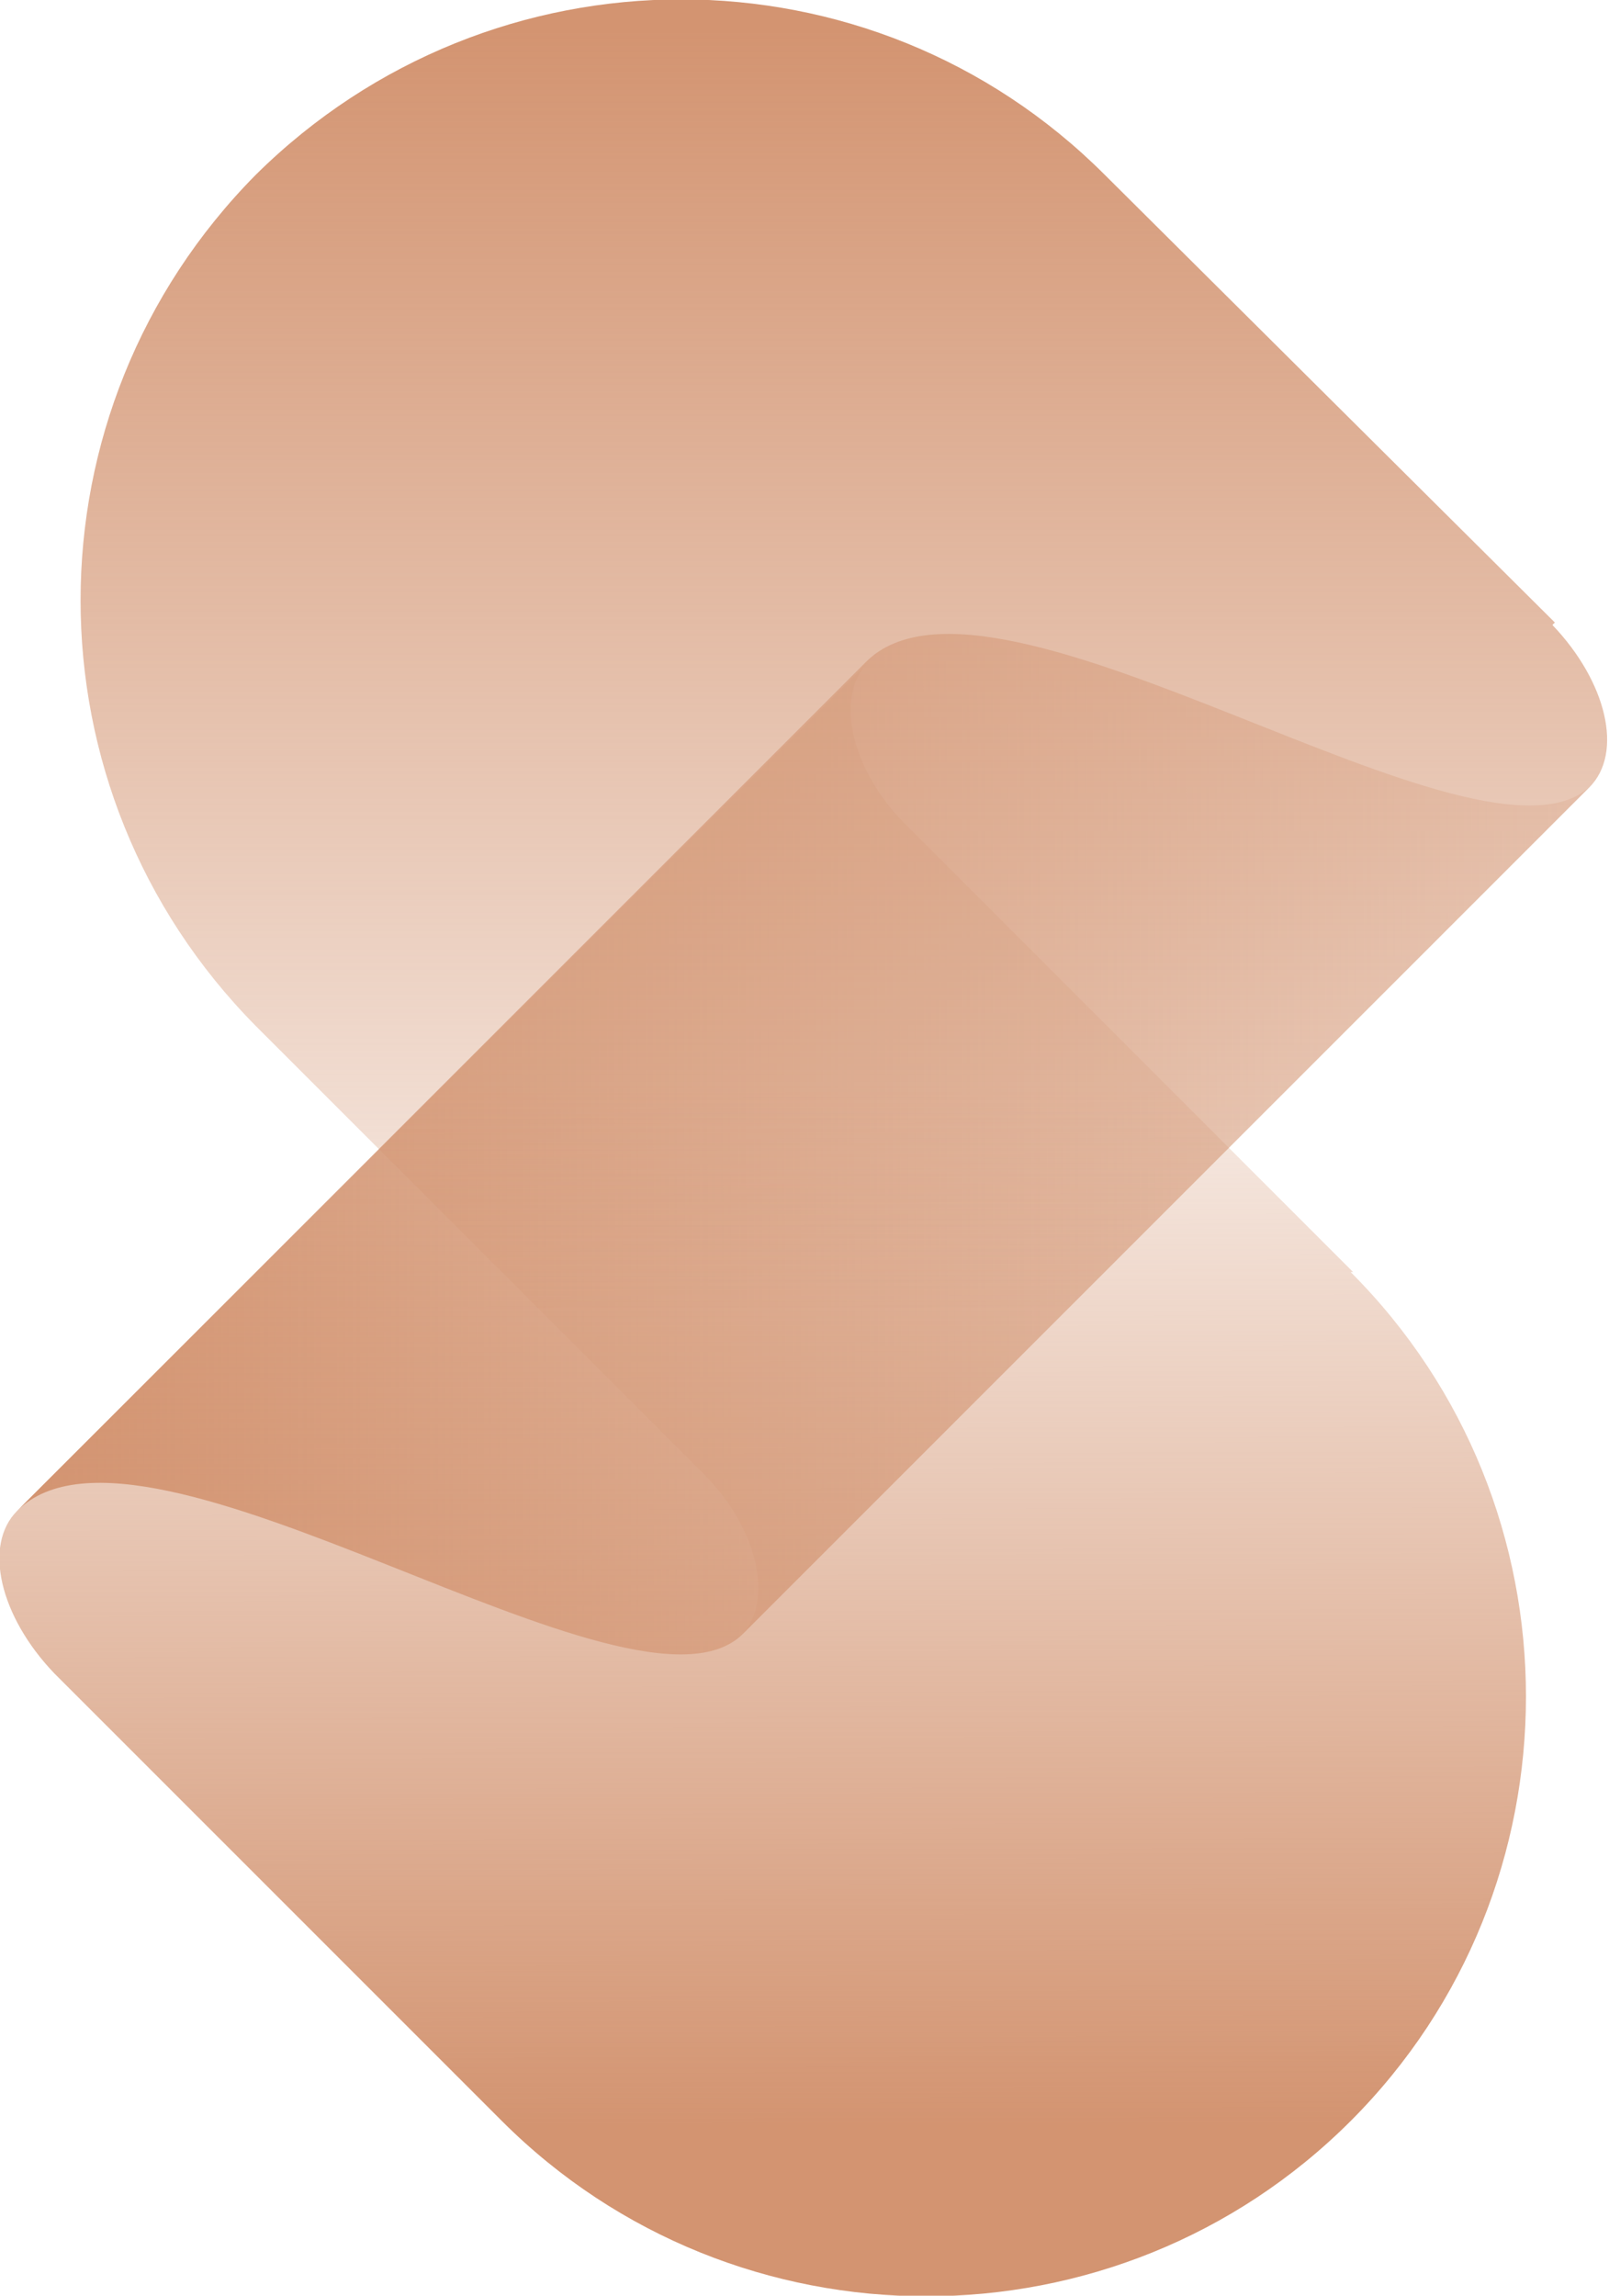
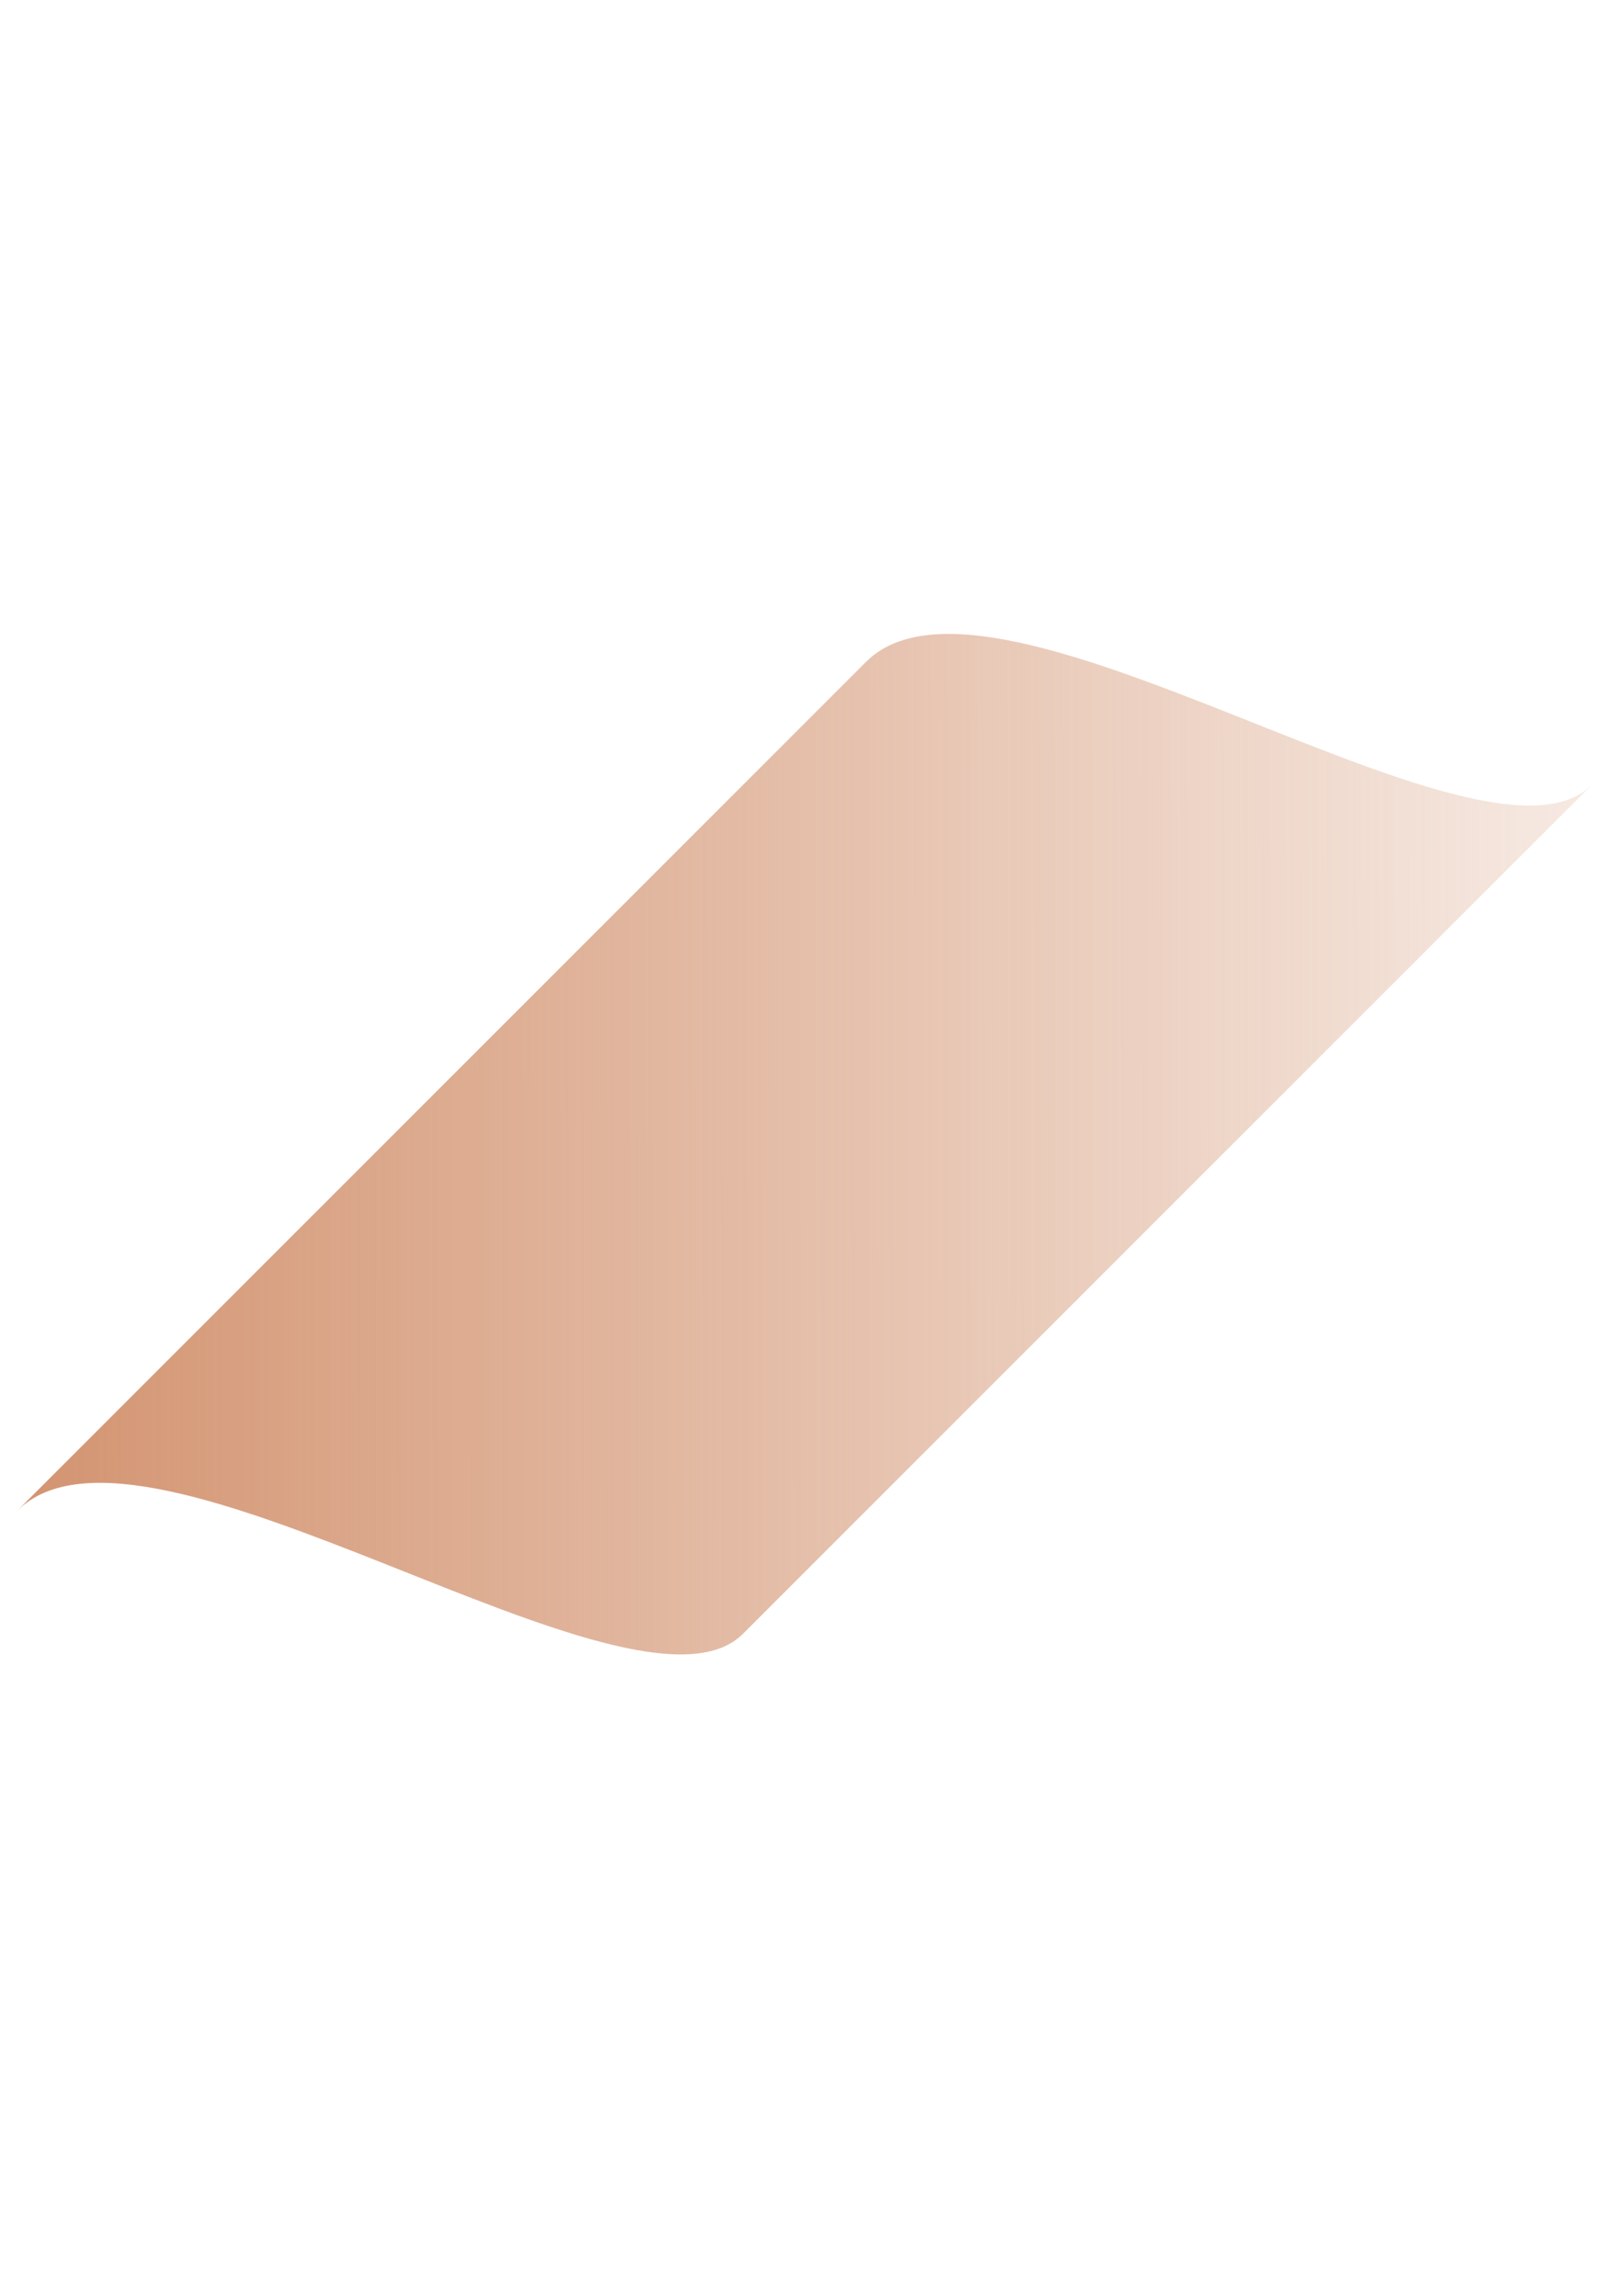
<svg xmlns="http://www.w3.org/2000/svg" id="Laag_2" version="1.1" viewBox="0 0 65.4 93.3">
  <defs>
    <style>
      .st0 {
        fill: url(#Naamloos_verloop);
      }

      .st1 {
        fill: url(#Naamloos_verloop_2);
      }

      .st2 {
        fill: url(#Naamloos_verloop_3);
      }
    </style>
    <linearGradient id="Naamloos_verloop" data-name="Naamloos verloop" x1="-8942.2" y1="-5357" x2="-8897" y2="-5311.7" gradientTransform="translate(10111.8 2581.7) rotate(45) scale(1 -1)" gradientUnits="userSpaceOnUse">
      <stop offset="0" stop-color="#d39471" />
      <stop offset="1" stop-color="#d39471" stop-opacity=".2" />
    </linearGradient>
    <linearGradient id="Naamloos_verloop_2" data-name="Naamloos verloop 2" x1="-629.5" y1="7829.9" x2="-666.3" y2="7866.7" gradientTransform="translate(5125.8 -5980.5) rotate(-135) scale(1 -1)" gradientUnits="userSpaceOnUse">
      <stop offset="0" stop-color="#d39471" />
      <stop offset="1" stop-color="#d39471" stop-opacity=".2" />
    </linearGradient>
    <linearGradient id="Naamloos_verloop_3" data-name="Naamloos verloop 3" x1="-657.6" y1="7862.7" x2="-687.4" y2="7892.4" gradientTransform="translate(5125.8 -5980.5) rotate(-135) scale(1 -1)" gradientUnits="userSpaceOnUse">
      <stop offset="0" stop-color="#d39471" stop-opacity=".2" />
      <stop offset="1" stop-color="#d39471" />
    </linearGradient>
  </defs>
  <g id="Laag_1-2">
    <g>
      <path class="st0" d="M.7,61.4c5.2-5.2,25.1,9.4,29.5,5l34.5-34.5c-4.4,4.4-24.3-10.2-29.5-5L.7,61.4h0Z" />
-       <path class="st1" d="M63.2,25.3L44.9,7.1C35.4-2.4,20-2.4,10.4,7.1.9,16.7.9,32.1,10.4,41.7l18.2,18.2c2.2,2.2,2.9,5.2,1.5,6.6l2.5-2.5,32-32c1.4-1.4.7-4.3-1.5-6.6h0Z" />
-       <path class="st2" d="M55,51.7l-18.2-18.2c-2.2-2.2-2.9-5.2-1.5-6.6l-2.5,2.5-.6.6L.7,61.4c-1.4,1.4-.7,4.3,1.5,6.6l18.2,18.2c9.5,9.5,25,9.5,34.5,0,9.5-9.5,9.5-25,0-34.5h0Z" />
    </g>
  </g>
</svg>